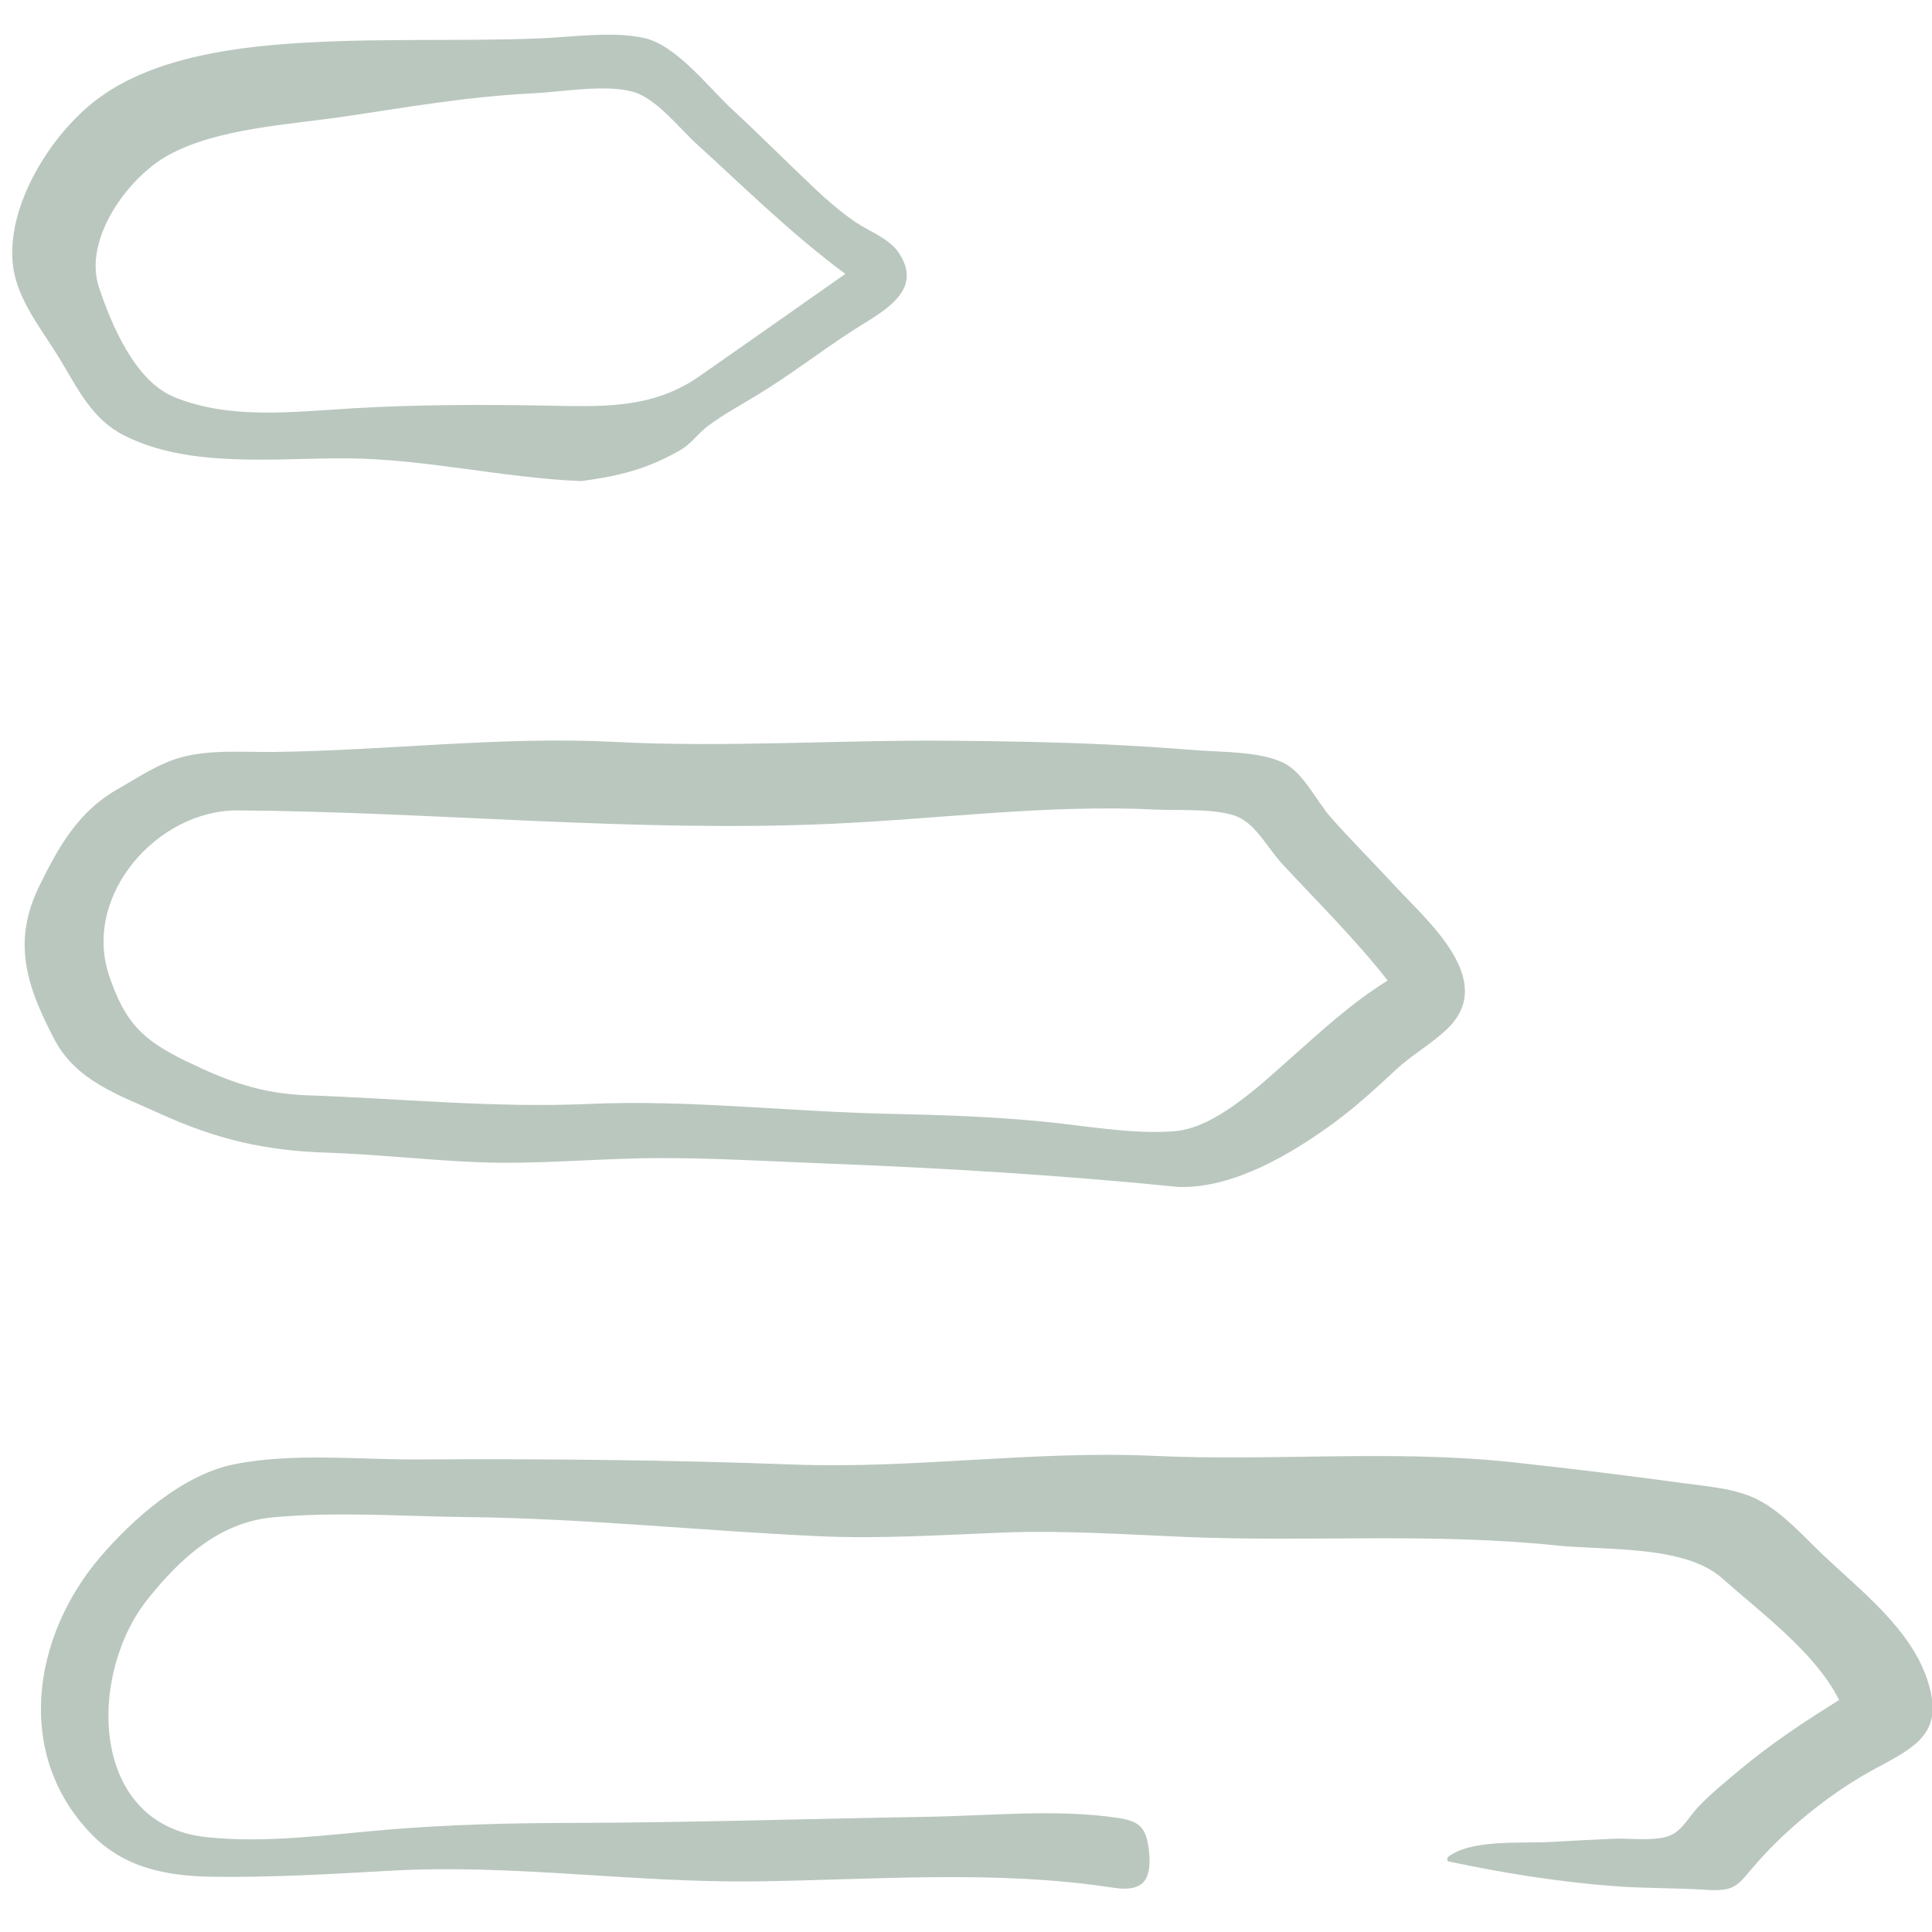
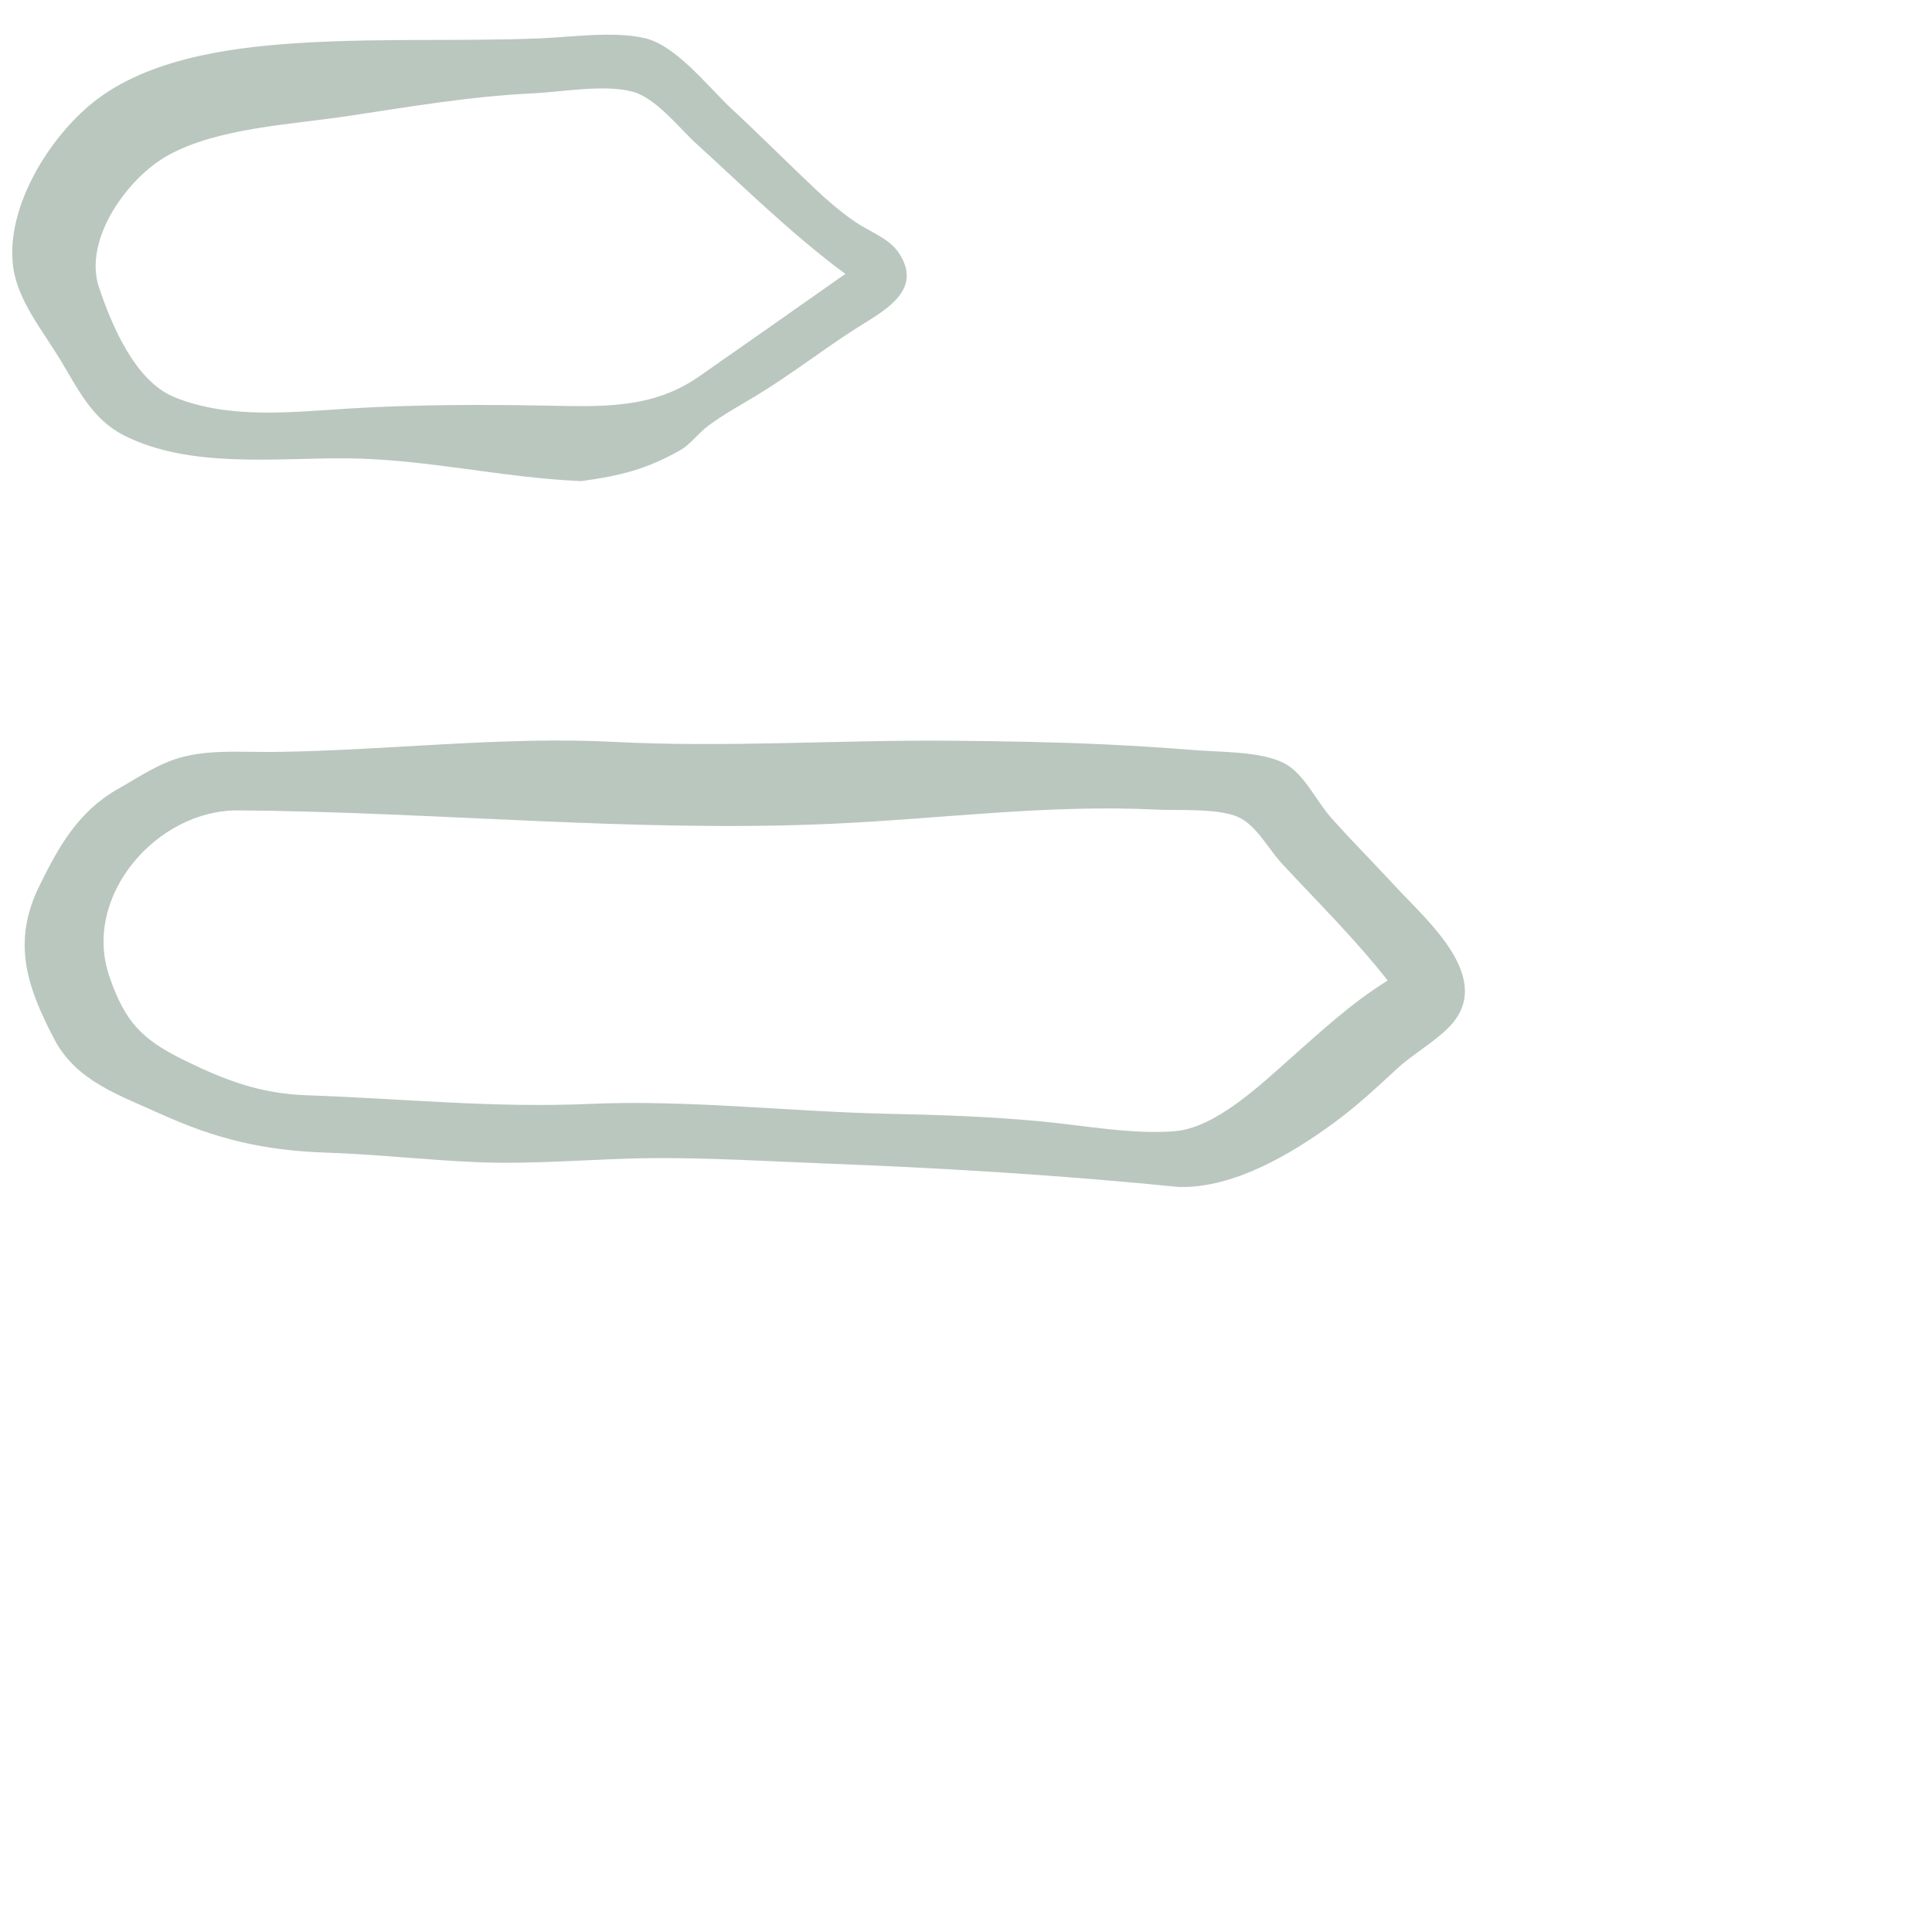
<svg xmlns="http://www.w3.org/2000/svg" id="Layer_1" viewBox="0 0 500 500">
  <defs>
    <style>.cls-1{fill:#bac7bf;}</style>
  </defs>
-   <path class="cls-1" d="M374.56,480.74c5.79-4.83,19.38-3.63,26.44-4.03,5.52-.31,11.05-.59,16.57-.85,4.2-.2,11.01.81,14.86-.93,3.01-1.36,4.78-4.88,6.99-7.21,3.27-3.46,7.01-6.49,10.66-9.55,8.21-6.88,16.8-12.56,25.88-18.2-6.01-12.15-20.31-22.66-30.34-31.57-9.68-8.59-30.28-7.12-42.74-8.43-32.08-3.36-63.79-.86-95.92-2.2-15.82-.66-31.65-1.75-47.49-1.14-15.88.62-31.68,1.67-47.58.94-30.35-1.39-60.69-4.62-91.08-4.95-16.61-.18-33.73-1.49-50.29.08-13.74,1.3-23.91,10.6-32.37,21.25-15.53,19.55-15.09,58.25,15.25,61.5,15.44,1.65,31.52-.65,46.93-1.94,15.77-1.31,31.47-1.71,47.29-1.74,30.91-.07,61.74-1.08,92.65-1.59,16.07-.26,33.29-2.09,49.23.32,5.5.83,7.2,2.62,7.84,8.42.86,7.83-1.62,10.79-9.22,9.62-30.41-4.69-61.83-2.04-92.54-1.64-31.57.41-62.94-4.55-94.53-2.76-15.35.87-30.7,1.77-46.08,1.56-11.76-.16-22.77-2.25-31.26-10.98-20.15-20.72-15.23-51.31,2.19-71.71,8.53-9.99,21.41-21.35,34.58-24.03,15.22-3.09,32.4-1.19,47.88-1.28,32.36-.19,64.73.11,97.07,1.32,31.18,1.17,62.14-3.7,93.44-2.24,30.74,1.43,61.67-1.67,92.35,1.62,15.14,1.63,30.28,3.5,45.37,5.56,6.43.88,13.33,1.35,19.09,4.55,6.13,3.41,11.2,9.23,16.25,14.02,9.74,9.23,22.47,18.94,26.86,32.19,4.41,13.32-2.29,17.05-13.13,22.81-11.02,5.86-22.42,14.93-30.72,24.27-5.24,5.89-5.29,7.82-13.47,7.28-7.82-.52-15.66-.35-23.48-.93-14.5-1.09-29.15-3.43-43.36-6.47-.01-.31-.03-.63-.04-.94Z" />
  <path class="cls-1" d="M305.4,307.22c-30.85-3.1-61.36-4.95-92.33-6.13-14.51-.56-29.04-1.46-43.57-1.37-15.23.09-30.49,1.68-45.71,1.06-13.14-.53-26.19-2.04-39.35-2.48-15.98-.53-28.41-3.44-42.99-10.07-10.59-4.82-21.73-8.42-27.43-19.34-7.24-13.85-10.9-25.25-3.83-39.63,5.07-10.32,10.15-19.31,20.34-25.08,5.29-3,10.42-6.56,16.35-8.18,7.72-2.1,16.21-1.3,24.13-1.4,29.2-.36,58.85-4.1,87.98-2.6,29.08,1.51,58.14-.56,87.32-.3,13.3.12,26.61.33,39.89.96,7.67.37,15.34.85,23,1.47,6.73.55,17.07.26,23.17,3.4,5.1,2.63,8.26,9.74,12.09,14.06,5.46,6.16,11.32,11.99,16.9,18.05,7.93,8.61,25.87,23.82,13.57,36.25-3.99,4.03-9.32,6.91-13.54,10.83-5.24,4.87-10.46,9.69-16.25,13.93-10.94,8-25.72,16.79-39.74,16.54ZM359.13,253.76c-8.43-10.75-18.06-20.24-27.33-30.22-3.57-3.84-6.61-9.96-11.36-12.09-5.17-2.32-15.45-1.65-20.98-1.92-28.6-1.41-56.06,2.42-84.48,3.68-50.95,2.27-102.39-3.11-153.38-3.48-20.92-.15-40.42,22.11-33.31,42.92,4.07,11.91,8.45,16.42,19.72,21.9,10.7,5.2,19.48,8.49,31.46,8.91,24.32.84,48.41,3.32,72.75,2.24,26.08-1.15,51.79,2,77.83,2.55,13.34.28,26.43.72,39.73,2,10.92,1.05,23.21,3.37,34.18,2.51,10.57-.82,22.25-11.99,29.94-18.8,8.27-7.32,15.84-14.36,25.24-20.21Z" />
  <path class="cls-1" d="M150.37,124.51c-20.27-.84-40.25-5.74-60.57-5.89-18.48-.14-40.64,2.68-57.63-5.9-8.35-4.21-11.94-11.97-16.6-19.67-4.43-7.33-10.98-15.21-12.16-23.93-2.12-15.63,9.84-34.67,22.09-43.7,14.81-10.92,36.58-13.46,54.38-14.43,19.86-1.09,39.75-.28,59.62-1.05,8.34-.32,19.16-1.95,27.32-.08,8.23,1.88,16.53,12.75,22.58,18.36,7.26,6.74,14.25,13.75,21.45,20.56,3.27,3.1,6.66,6,10.36,8.57,3.55,2.46,8.75,4.25,11.27,7.91,6.9,10.01-4.08,15.35-11.19,19.9-8.67,5.55-16.71,11.87-25.53,17.2-4.14,2.5-8.52,4.9-12.41,7.78-2.77,2.06-4.48,4.76-7.38,6.41-8.56,4.85-15.51,6.61-25.6,7.97ZM218.78,70.89c-13.89-10.28-25.77-22.04-38.52-33.66-4.61-4.2-10.51-11.92-16.63-13.53-7.31-1.93-18.41.13-25.99.48-16.1.75-32.21,3.55-48.13,5.93-14.26,2.13-33.01,2.99-45.81,9.97-10.71,5.84-22.18,21.89-18.11,34.2,3.25,9.81,9.35,24.27,19.4,28.44,14.54,6.02,31.43,3.81,46.66,2.93,16.3-.94,32.78-.98,49.11-.69,14.58.26,27.87,1.07,40.21-7.56,12.61-8.82,25.22-17.65,37.8-26.51Z" />
</svg>